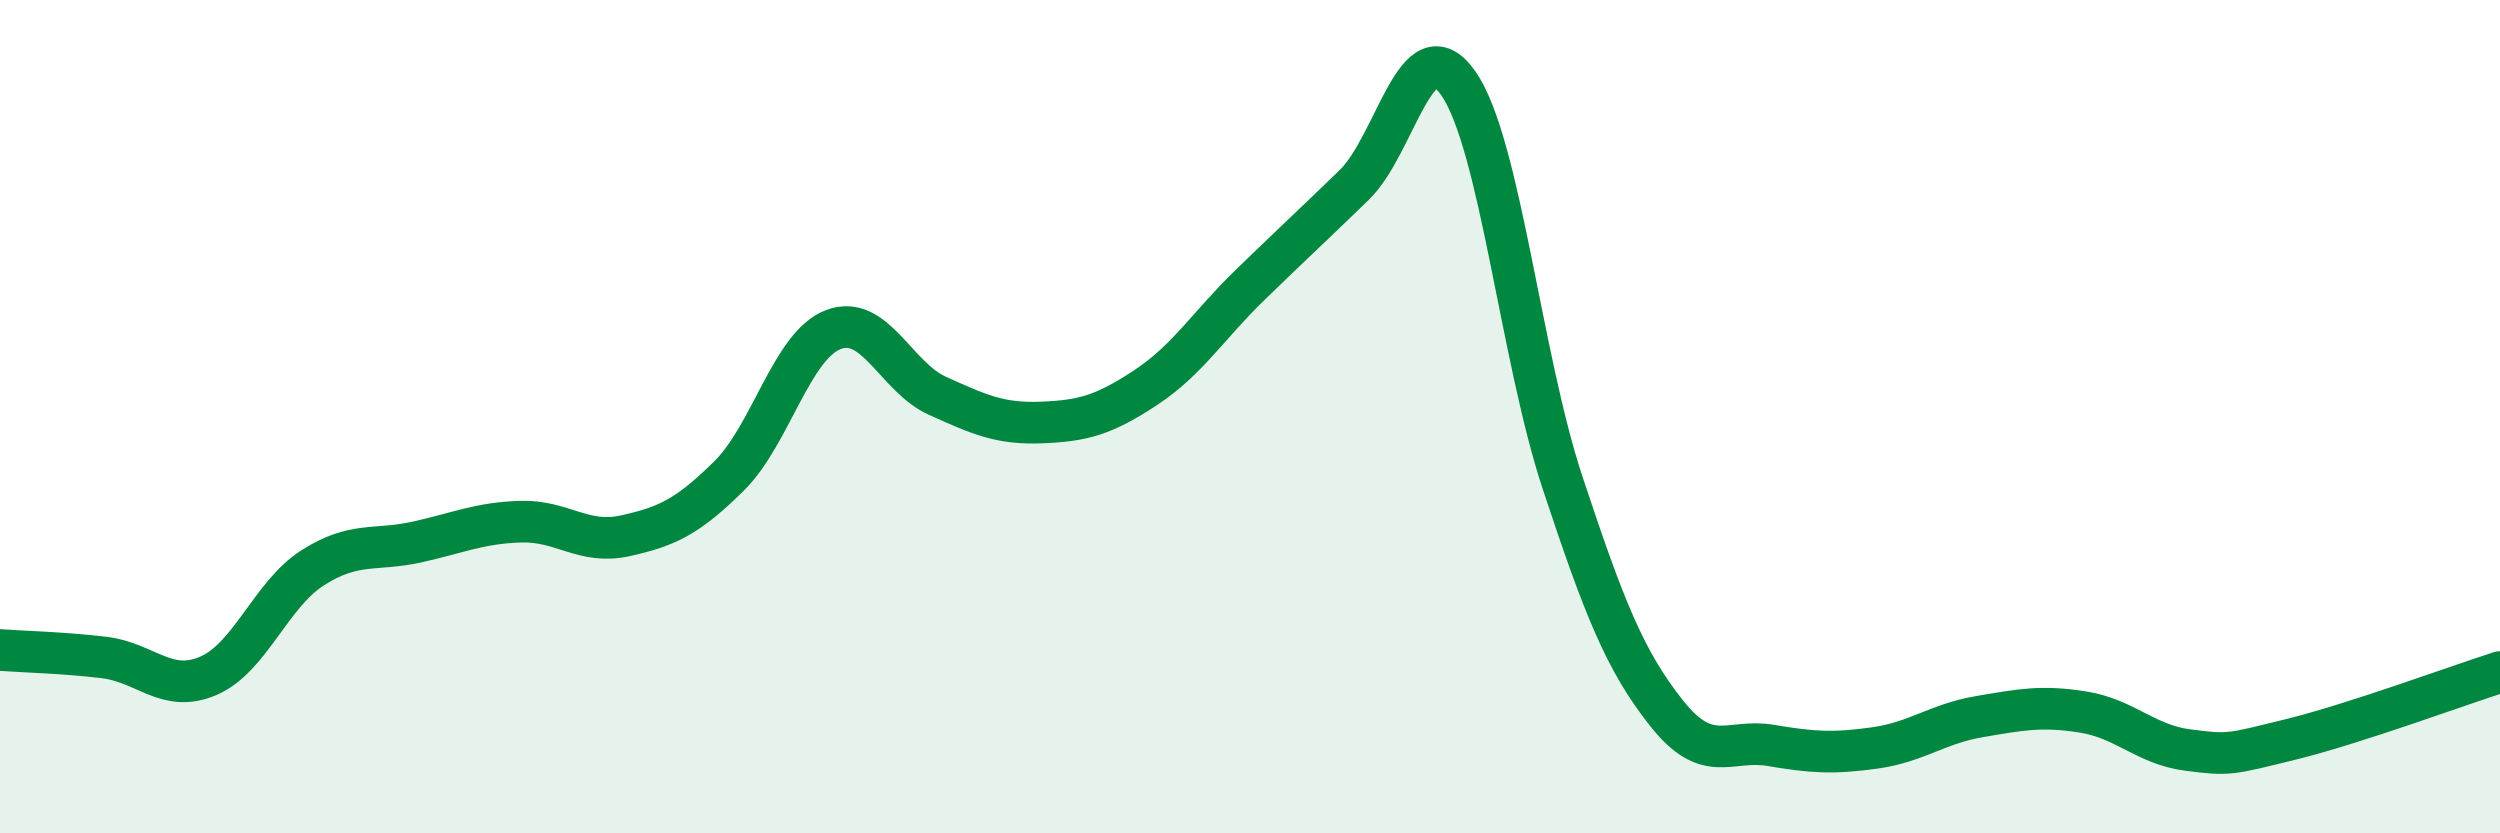
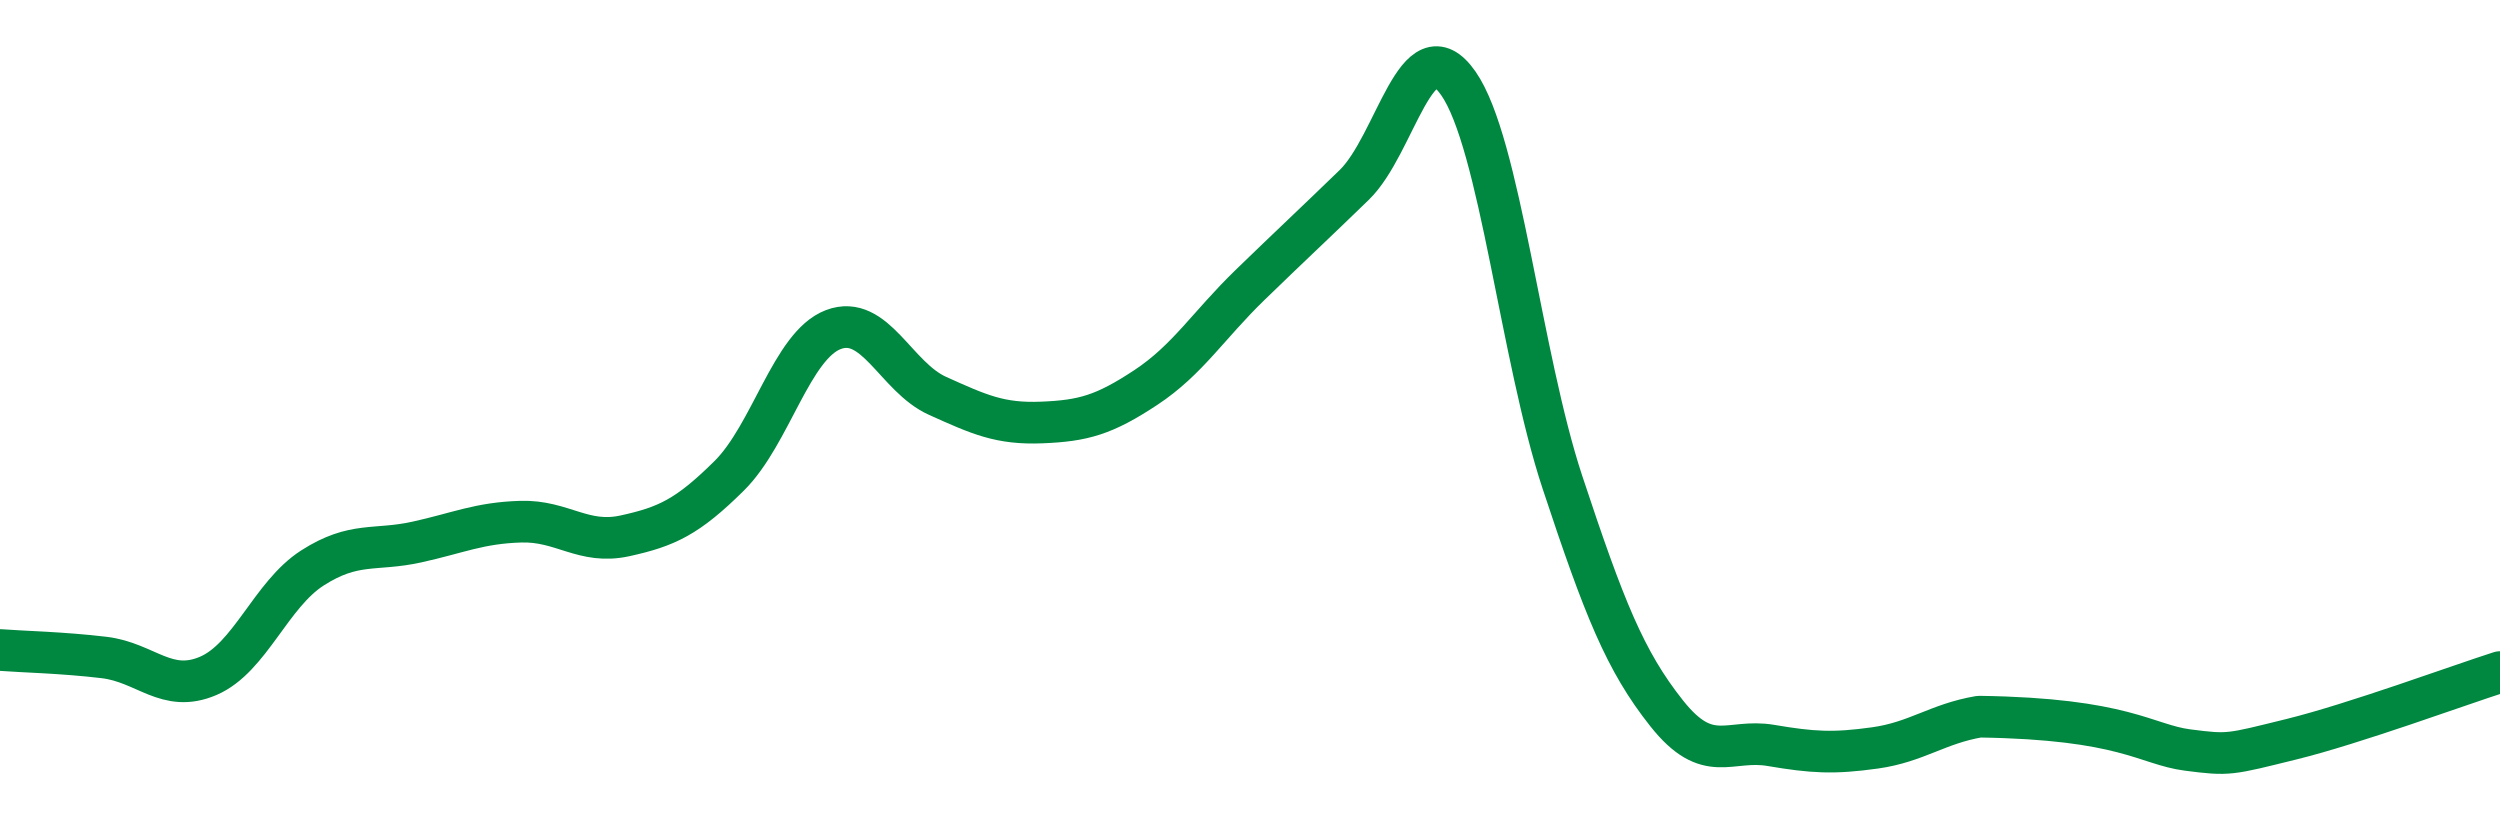
<svg xmlns="http://www.w3.org/2000/svg" width="60" height="20" viewBox="0 0 60 20">
-   <path d="M 0,15.6 C 0.5,15.64 1.5,15.66 2.5,15.78 C 3.5,15.9 4,16.65 5,16.22 C 6,15.79 6.5,14.27 7.5,13.63 C 8.5,12.99 9,13.23 10,13.01 C 11,12.79 11.5,12.55 12.5,12.52 C 13.5,12.49 14,13.08 15,12.86 C 16,12.64 16.5,12.41 17.5,11.42 C 18.5,10.43 19,8.29 20,7.91 C 21,7.53 21.5,9.05 22.5,9.5 C 23.5,9.95 24,10.18 25,10.14 C 26,10.1 26.5,9.96 27.5,9.3 C 28.5,8.64 29,7.81 30,6.84 C 31,5.87 31.5,5.41 32.5,4.44 C 33.5,3.47 34,0.57 35,2 C 36,3.43 36.5,8.56 37.5,11.58 C 38.5,14.6 39,15.86 40,17.12 C 41,18.38 41.5,17.72 42.5,17.89 C 43.5,18.06 44,18.09 45,17.95 C 46,17.81 46.5,17.37 47.5,17.2 C 48.5,17.03 49,16.93 50,17.09 C 51,17.25 51.5,17.87 52.5,18 C 53.5,18.13 53.5,18.11 55,17.74 C 56.5,17.37 59,16.45 60,16.13L60 20L0 20Z" fill="#008740" opacity="0.1" stroke-linecap="round" stroke-linejoin="round" />
-   <path d="M 0,15.6 C 0.5,15.64 1.5,15.66 2.5,15.78 C 3.5,15.9 4,16.65 5,16.22 C 6,15.79 6.5,14.27 7.5,13.63 C 8.5,12.99 9,13.23 10,13.01 C 11,12.79 11.5,12.55 12.5,12.52 C 13.5,12.49 14,13.08 15,12.86 C 16,12.64 16.5,12.41 17.5,11.42 C 18.5,10.43 19,8.29 20,7.91 C 21,7.53 21.5,9.05 22.5,9.5 C 23.5,9.95 24,10.18 25,10.14 C 26,10.1 26.5,9.96 27.5,9.3 C 28.5,8.64 29,7.81 30,6.84 C 31,5.87 31.5,5.41 32.5,4.44 C 33.5,3.47 34,0.57 35,2 C 36,3.43 36.5,8.56 37.5,11.58 C 38.5,14.6 39,15.86 40,17.12 C 41,18.38 41.5,17.72 42.5,17.89 C 43.5,18.06 44,18.09 45,17.95 C 46,17.81 46.5,17.37 47.5,17.2 C 48.5,17.03 49,16.93 50,17.09 C 51,17.25 51.5,17.87 52.5,18 C 53.5,18.13 53.5,18.11 55,17.74 C 56.5,17.37 59,16.45 60,16.13" stroke="#008740" stroke-width="1" fill="none" stroke-linecap="round" stroke-linejoin="round" />
+   <path d="M 0,15.6 C 0.5,15.64 1.5,15.66 2.5,15.78 C 3.5,15.9 4,16.65 5,16.22 C 6,15.79 6.5,14.27 7.5,13.63 C 8.5,12.99 9,13.23 10,13.01 C 11,12.79 11.5,12.55 12.5,12.52 C 13.5,12.49 14,13.08 15,12.86 C 16,12.64 16.5,12.41 17.5,11.42 C 18.5,10.43 19,8.29 20,7.91 C 21,7.53 21.5,9.05 22.5,9.5 C 23.5,9.95 24,10.18 25,10.14 C 26,10.1 26.5,9.96 27.5,9.3 C 28.5,8.64 29,7.81 30,6.84 C 31,5.87 31.5,5.41 32.5,4.44 C 33.5,3.47 34,0.57 35,2 C 36,3.43 36.5,8.56 37.5,11.58 C 38.5,14.6 39,15.86 40,17.12 C 41,18.38 41.5,17.72 42.5,17.89 C 43.5,18.06 44,18.09 45,17.95 C 46,17.81 46.5,17.37 47.5,17.2 C 51,17.25 51.5,17.87 52.5,18 C 53.5,18.13 53.5,18.11 55,17.74 C 56.5,17.37 59,16.45 60,16.13" stroke="#008740" stroke-width="1" fill="none" stroke-linecap="round" stroke-linejoin="round" />
</svg>